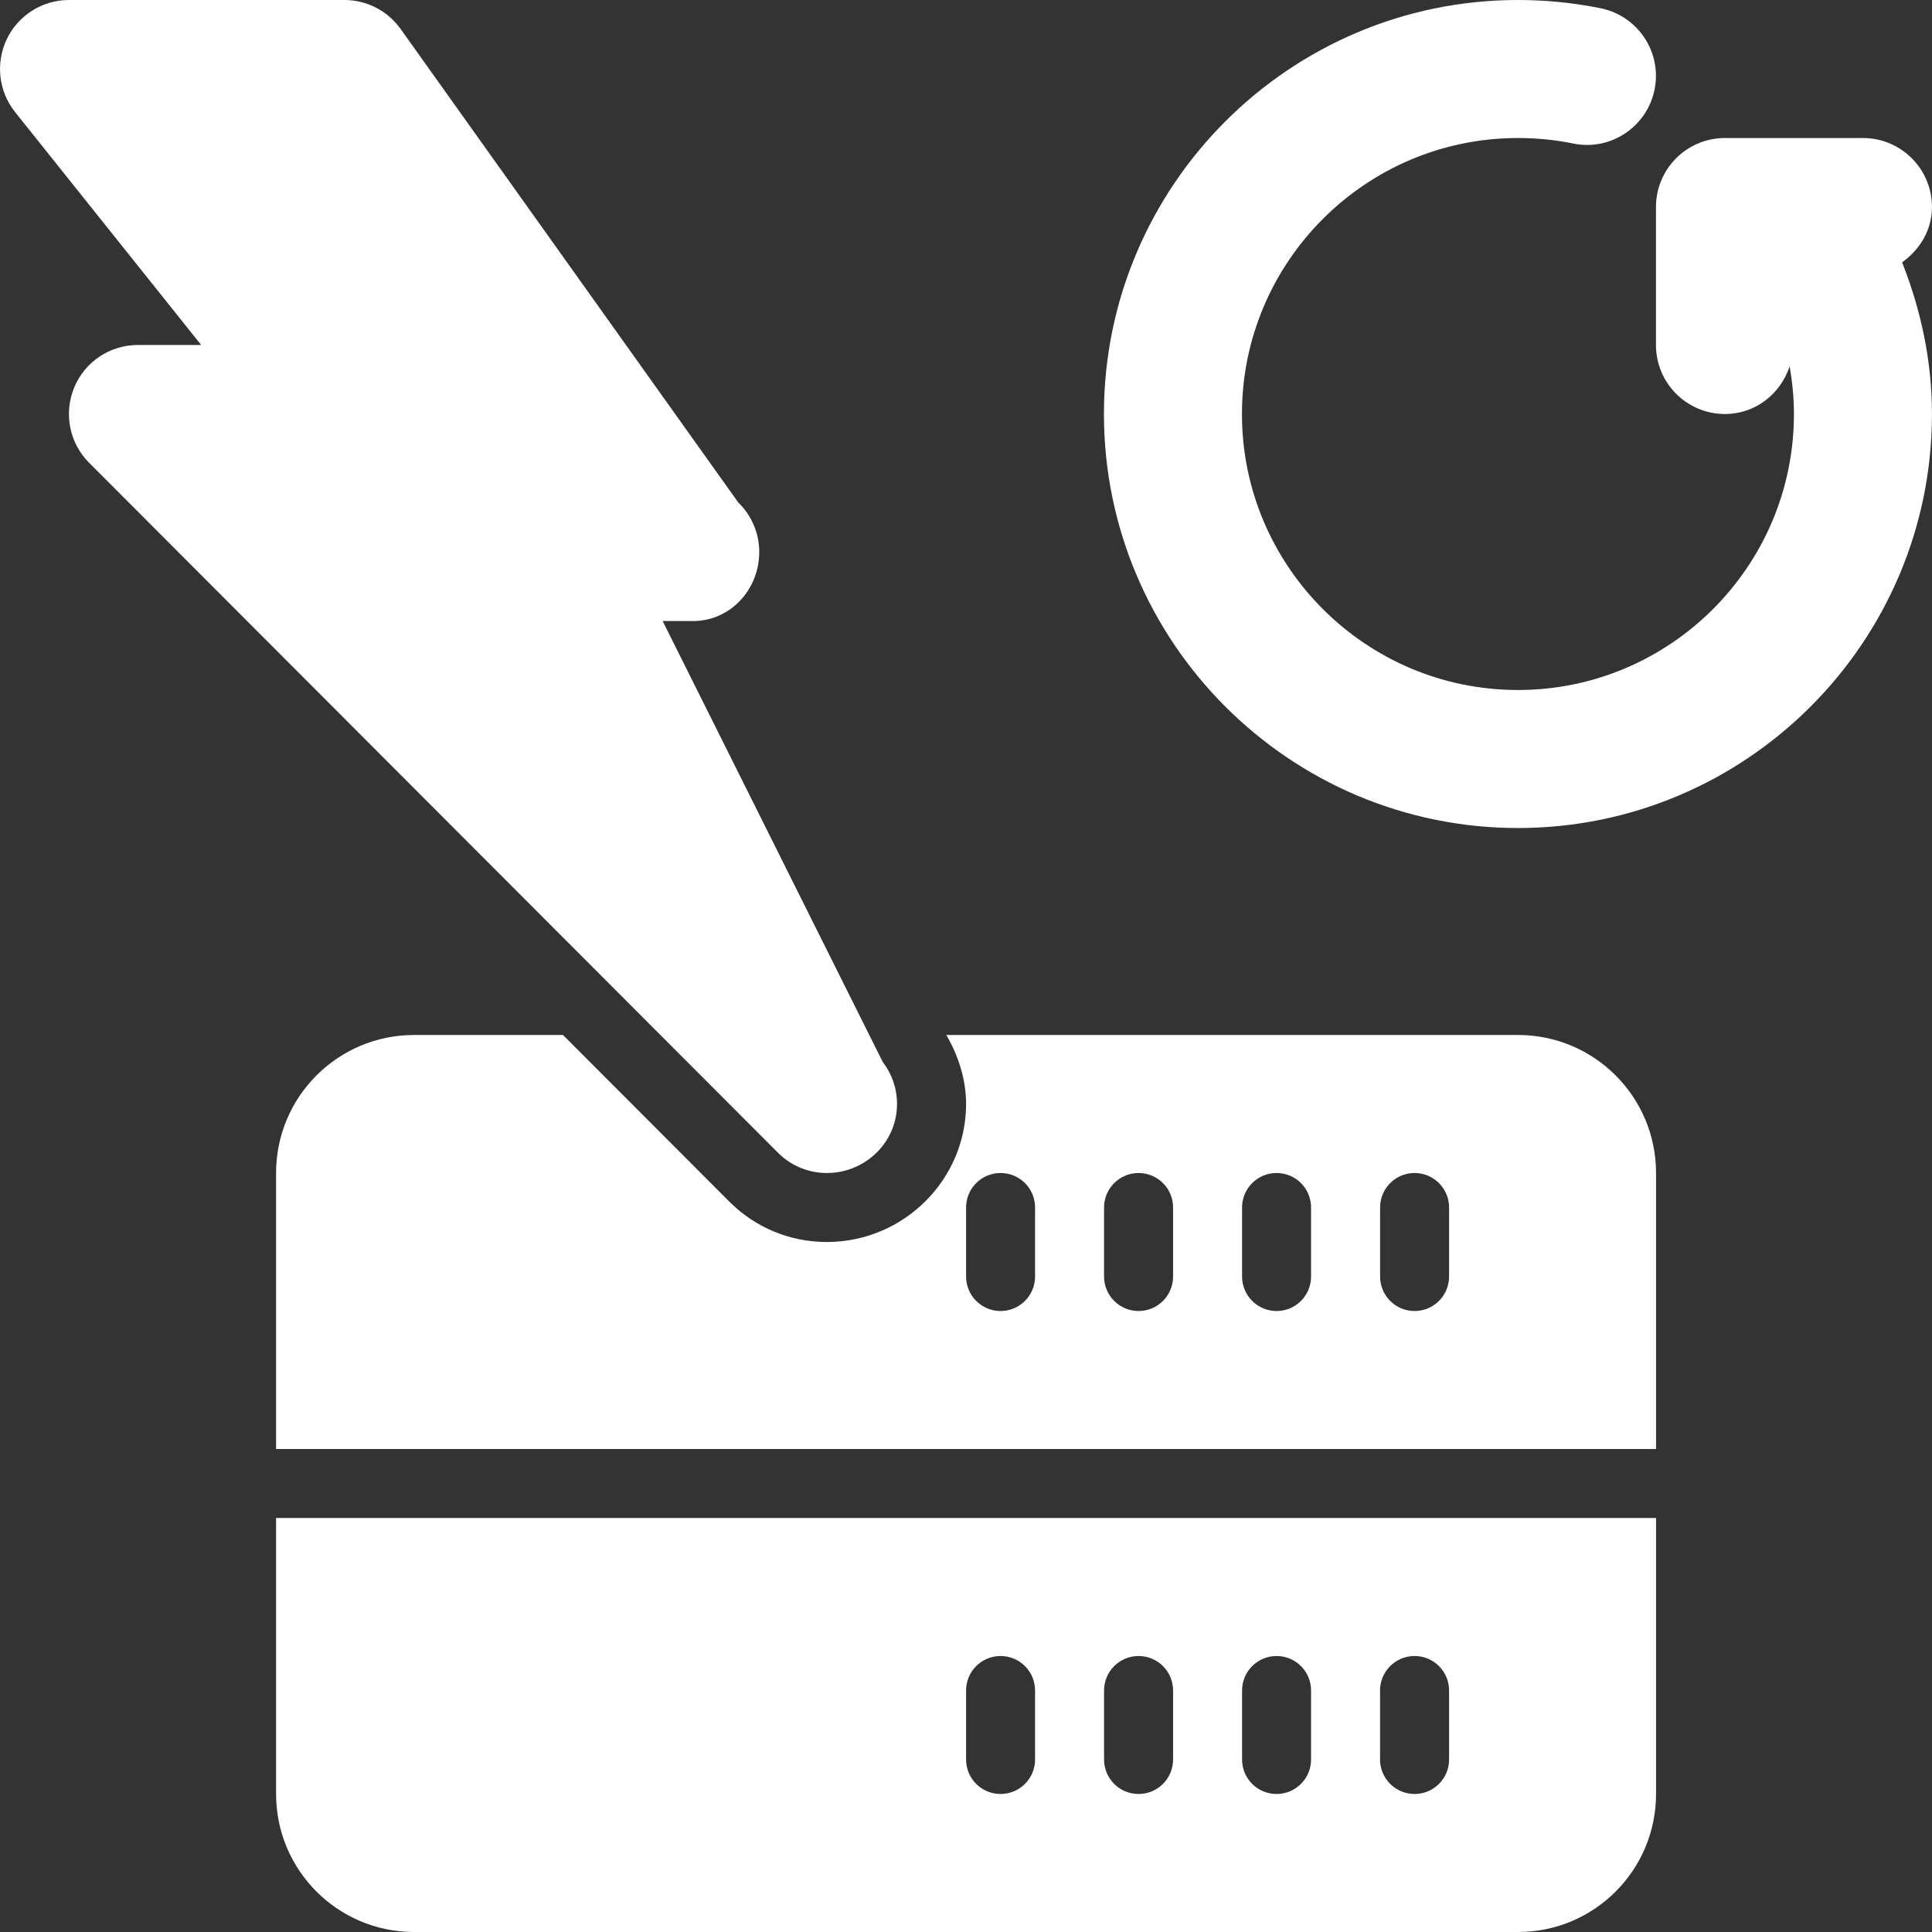
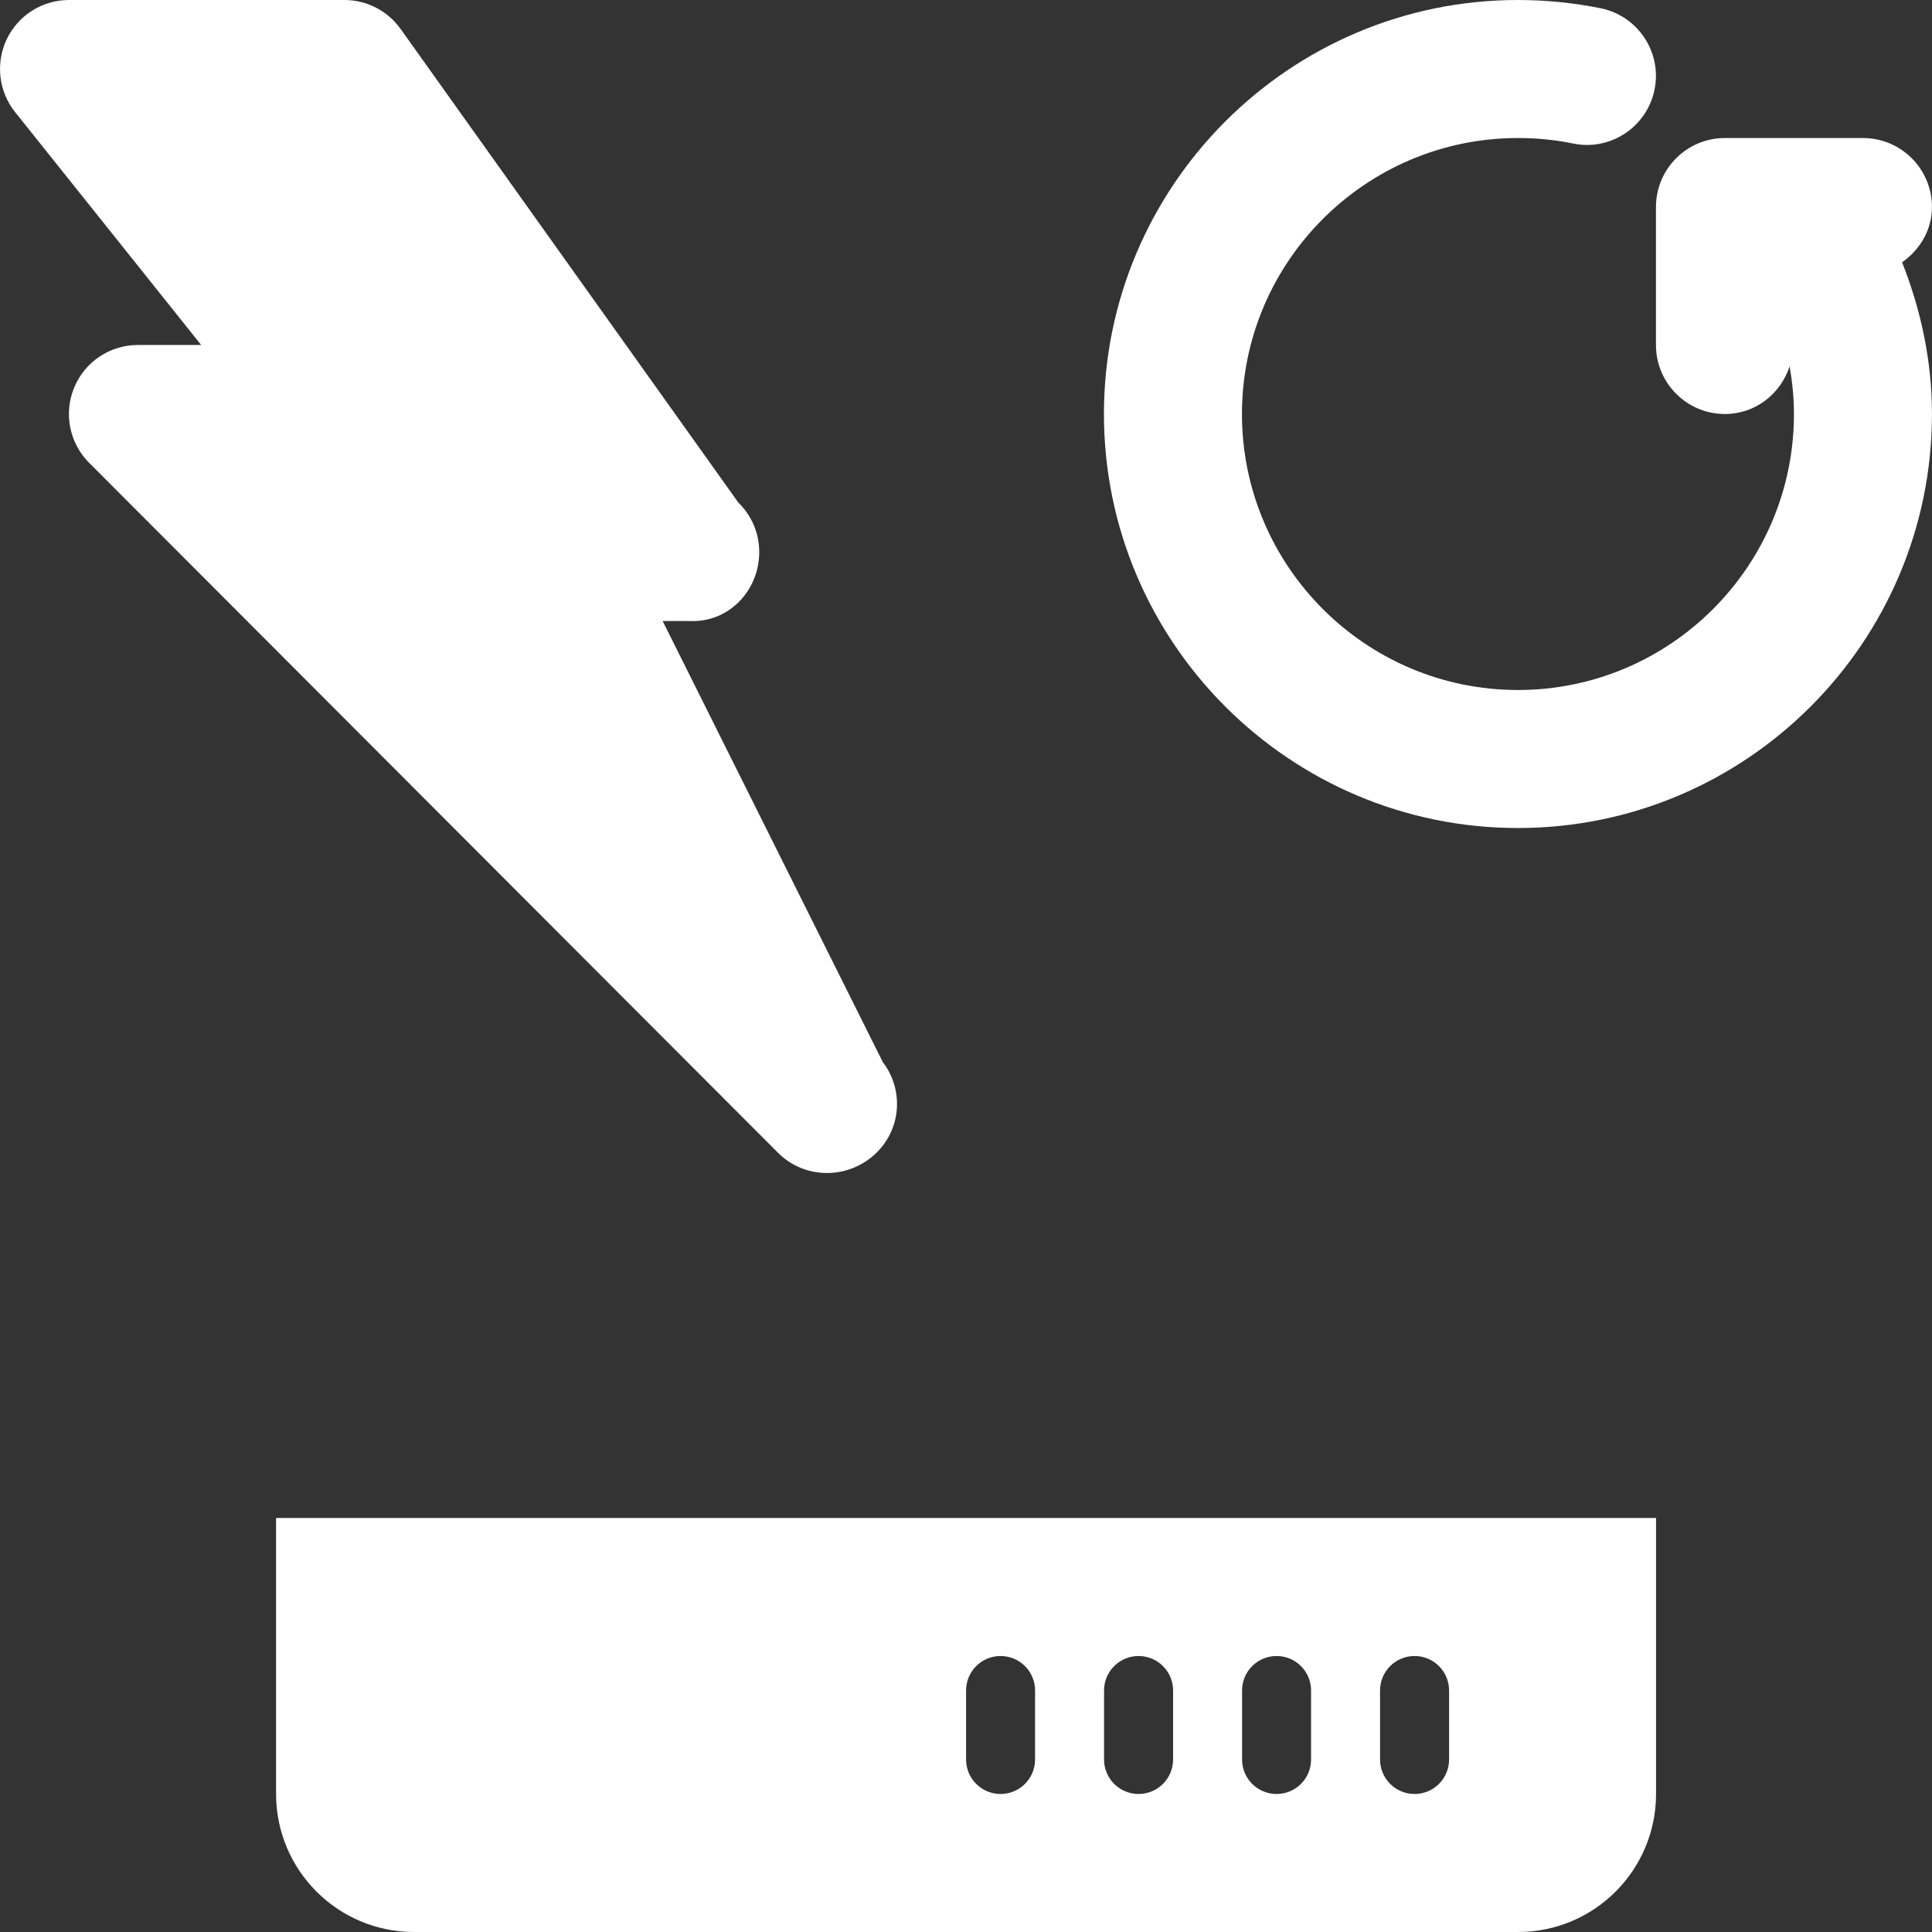
<svg xmlns="http://www.w3.org/2000/svg" width="48" height="48" viewBox="0 0 48 48" fill="none">
  <rect x="0" y="0" width="48" height="48" fill="#333333" stroke="none" />
  <path d="M20.541 29.143H20.559C21.501 29.135 22.286 28.381 22.286 27.429C22.286 27.037 22.155 26.675 21.933 26.387L16.463 15.429H17.117H17.134C18.11 15.474 18.863 14.669 18.863 13.715C18.863 13.232 18.663 12.796 18.342 12.484L9.952 0.718C9.63 0.268 9.111 0 8.559 0H1.712C1.054 0 0.454 0.378 0.169 0.971C-0.115 1.565 -0.036 2.27 0.376 2.786L4.998 8.571H3.424C2.732 8.571 2.107 8.988 1.843 9.629C1.578 10.271 1.724 11.007 2.214 11.498L19.33 28.641C19.661 28.972 20.1 29.143 20.541 29.143L20.541 29.143Z" fill="white" />
  <path d="M47.999 5.143C47.999 4.196 47.231 3.429 46.284 3.429H42.856C41.909 3.429 41.142 4.196 41.142 5.143V8.572C41.142 9.519 41.909 10.286 42.856 10.286C43.615 10.286 44.238 9.785 44.463 9.101C44.53 9.489 44.57 9.884 44.57 10.286C44.57 14.068 41.494 17.143 37.713 17.143C33.932 17.143 30.856 14.068 30.856 10.286C30.856 6.504 33.932 3.429 37.713 3.429C38.177 3.429 38.639 3.474 39.087 3.566C40.011 3.757 40.92 3.154 41.107 2.225C41.295 1.298 40.695 0.394 39.767 0.205C39.096 0.069 38.404 0 37.713 0C32.041 0 27.427 4.614 27.427 10.286C27.427 15.957 32.041 20.572 37.713 20.572C43.385 20.572 47.999 15.957 47.999 10.286C47.999 8.972 47.728 7.708 47.257 6.517C47.694 6.207 47.999 5.721 47.999 5.143L47.999 5.143Z" fill="white" />
  <path d="M6.859 44.571C6.859 46.465 8.394 48 10.287 48H37.716C39.609 48 41.144 46.465 41.144 44.571V37.714H6.859V44.571ZM34.287 42C34.287 41.526 34.671 41.143 35.145 41.143C35.618 41.143 36.002 41.526 36.002 42V43.714C36.002 44.188 35.618 44.571 35.145 44.571C34.671 44.571 34.287 44.188 34.287 43.714V42ZM30.859 42C30.859 41.526 31.242 41.143 31.716 41.143C32.19 41.143 32.573 41.526 32.573 42V43.714C32.573 44.188 32.19 44.571 31.716 44.571C31.242 44.571 30.859 44.188 30.859 43.714V42ZM27.43 42C27.43 41.526 27.814 41.143 28.287 41.143C28.761 41.143 29.145 41.526 29.145 42V43.714C29.145 44.188 28.761 44.571 28.287 44.571C27.814 44.571 27.43 44.188 27.43 43.714V42ZM24.002 42C24.002 41.526 24.385 41.143 24.859 41.143C25.332 41.143 25.716 41.526 25.716 42V43.714C25.716 44.188 25.332 44.571 24.859 44.571C24.385 44.571 24.002 44.188 24.002 43.714V42Z" fill="white" />
-   <path d="M37.716 25.714H23.511C23.814 26.236 24.002 26.822 24.002 27.429C24.002 29.302 22.465 30.84 20.575 30.857H20.542C19.627 30.857 18.767 30.501 18.119 29.853L13.987 25.714H10.287C8.394 25.714 6.859 27.249 6.859 29.143V36H41.144V29.143C41.144 27.249 39.609 25.714 37.716 25.714H37.716ZM25.716 31.714C25.716 32.188 25.333 32.572 24.859 32.572C24.385 32.572 24.002 32.188 24.002 31.714V30C24.002 29.526 24.385 29.143 24.859 29.143C25.333 29.143 25.716 29.526 25.716 30V31.714ZM29.145 31.714C29.145 32.188 28.761 32.572 28.288 32.572C27.814 32.572 27.43 32.188 27.43 31.714V30C27.43 29.526 27.814 29.143 28.288 29.143C28.761 29.143 29.145 29.526 29.145 30V31.714ZM32.573 31.714C32.573 32.188 32.19 32.572 31.716 32.572C31.242 32.572 30.859 32.188 30.859 31.714V30C30.859 29.526 31.242 29.143 31.716 29.143C32.19 29.143 32.573 29.526 32.573 30V31.714ZM36.002 31.714C36.002 32.188 35.618 32.572 35.145 32.572C34.671 32.572 34.288 32.188 34.288 31.714V30C34.288 29.526 34.671 29.143 35.145 29.143C35.618 29.143 36.002 29.526 36.002 30V31.714Z" fill="white" />
</svg>